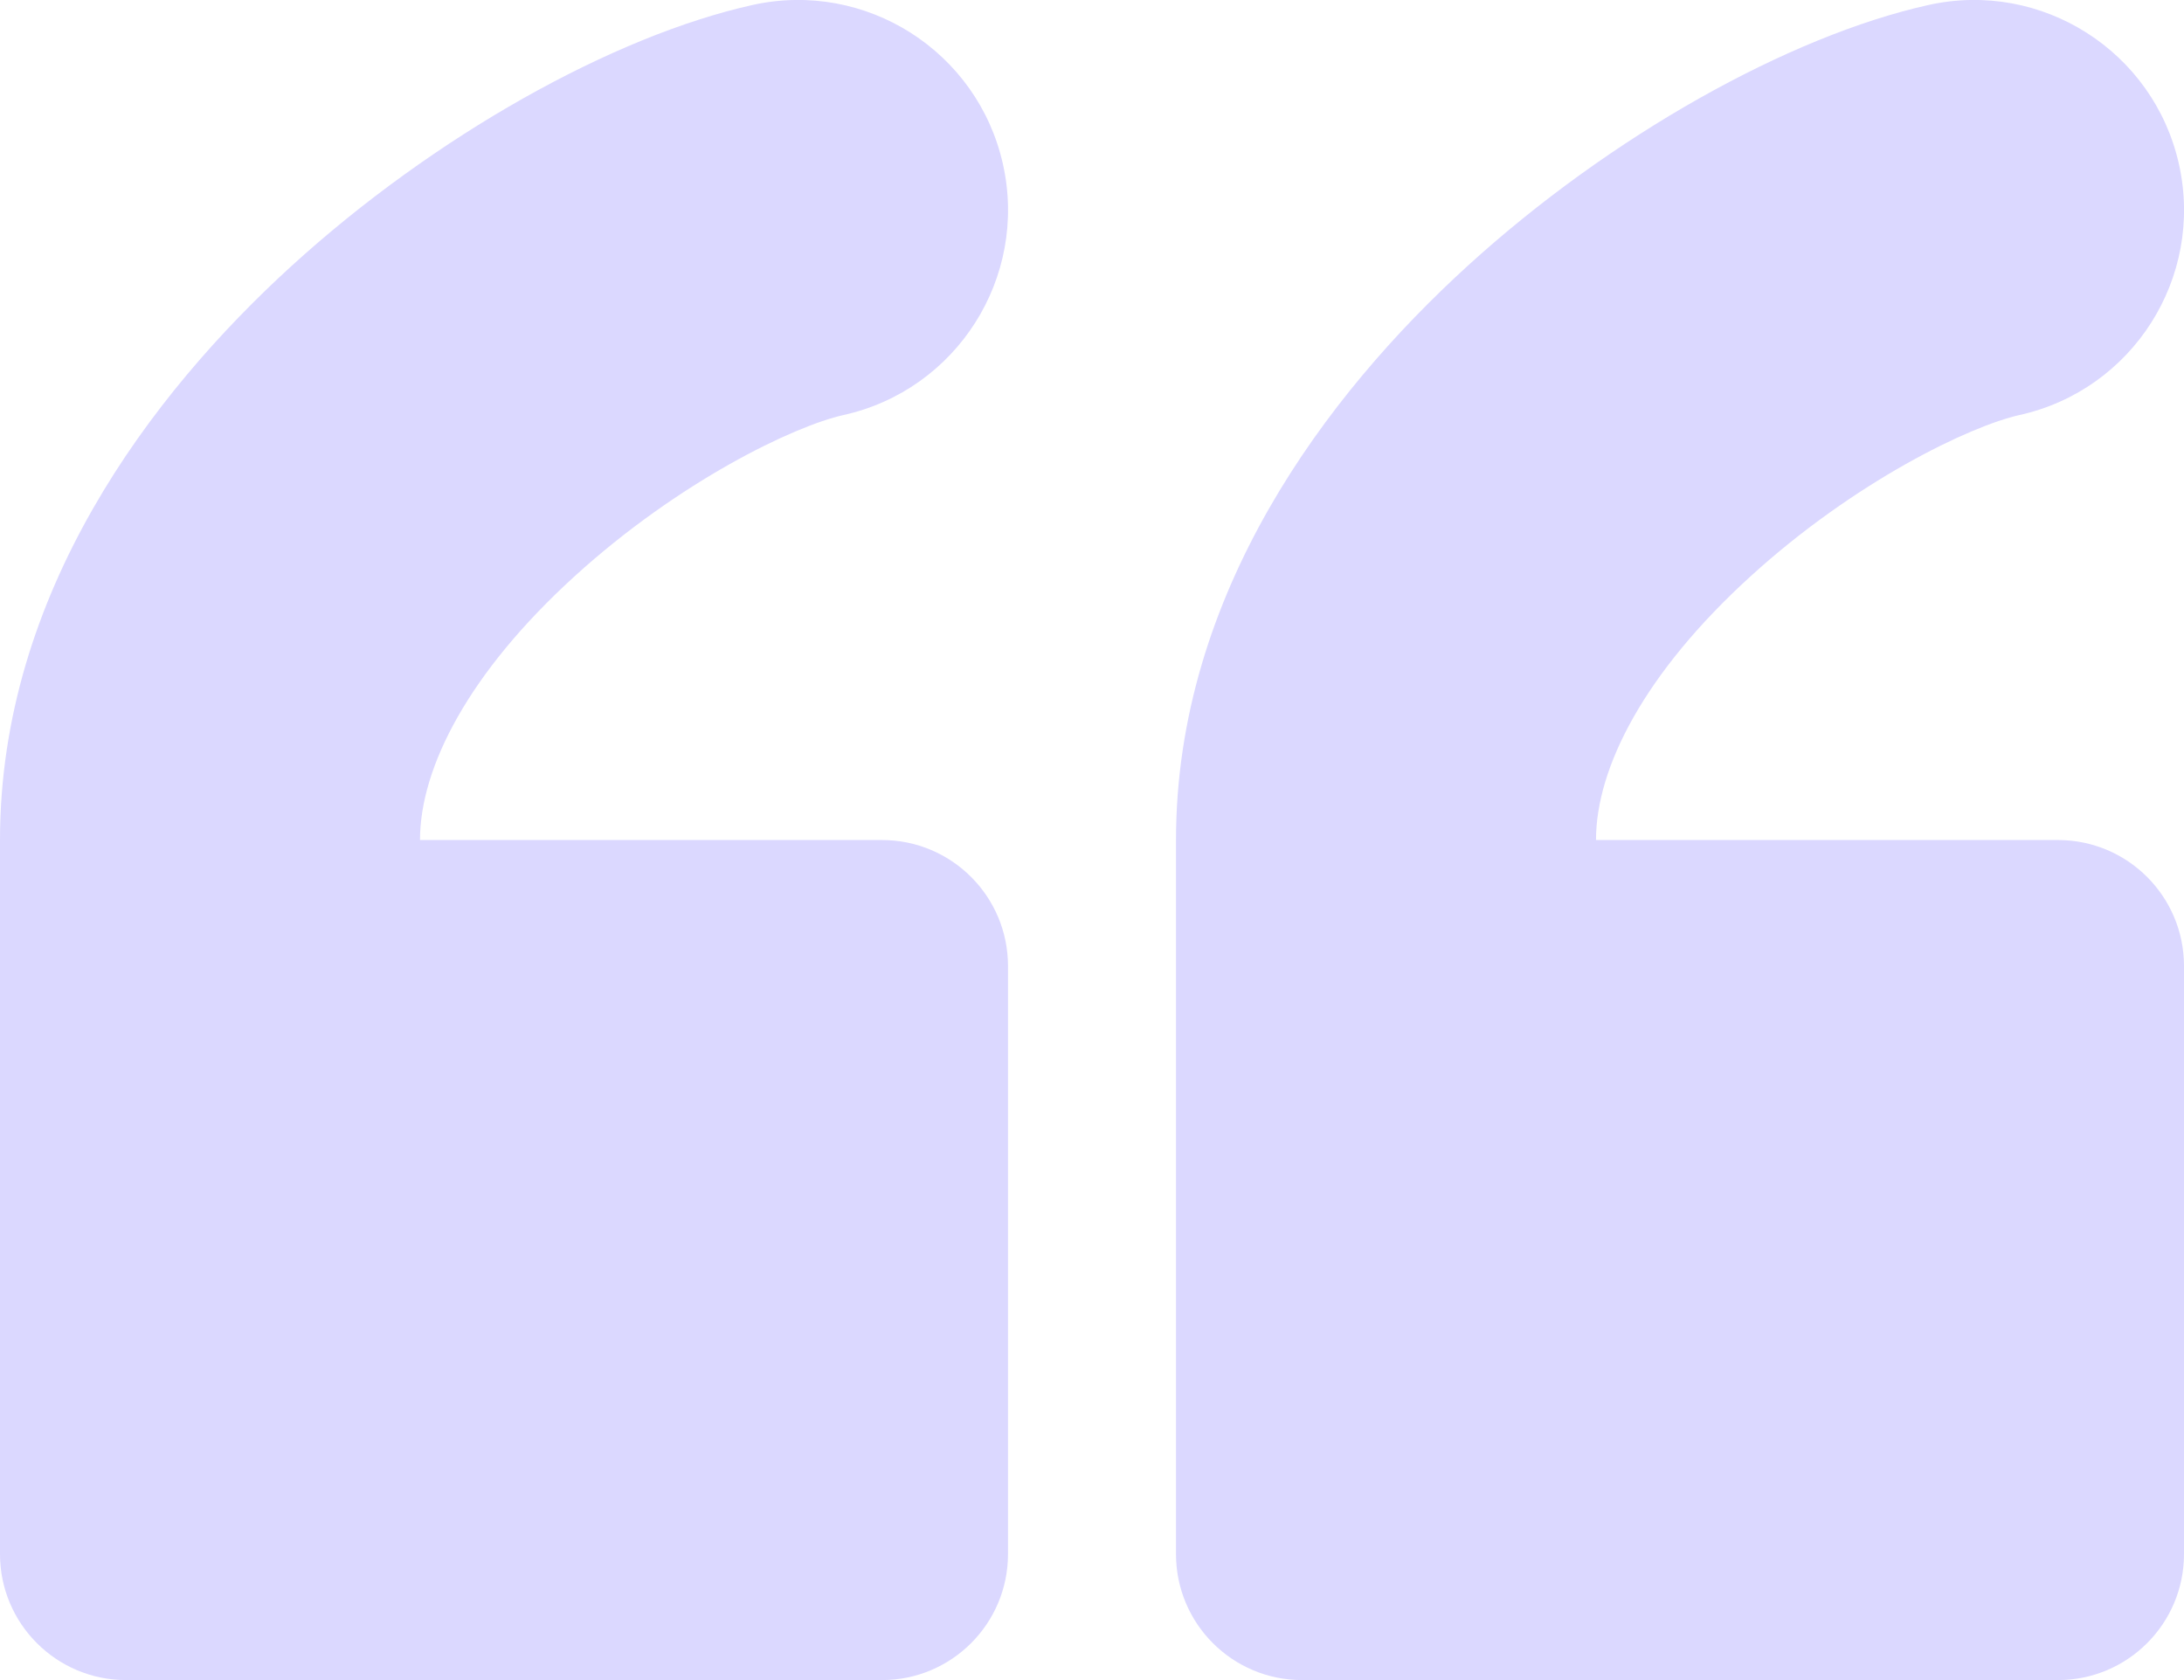
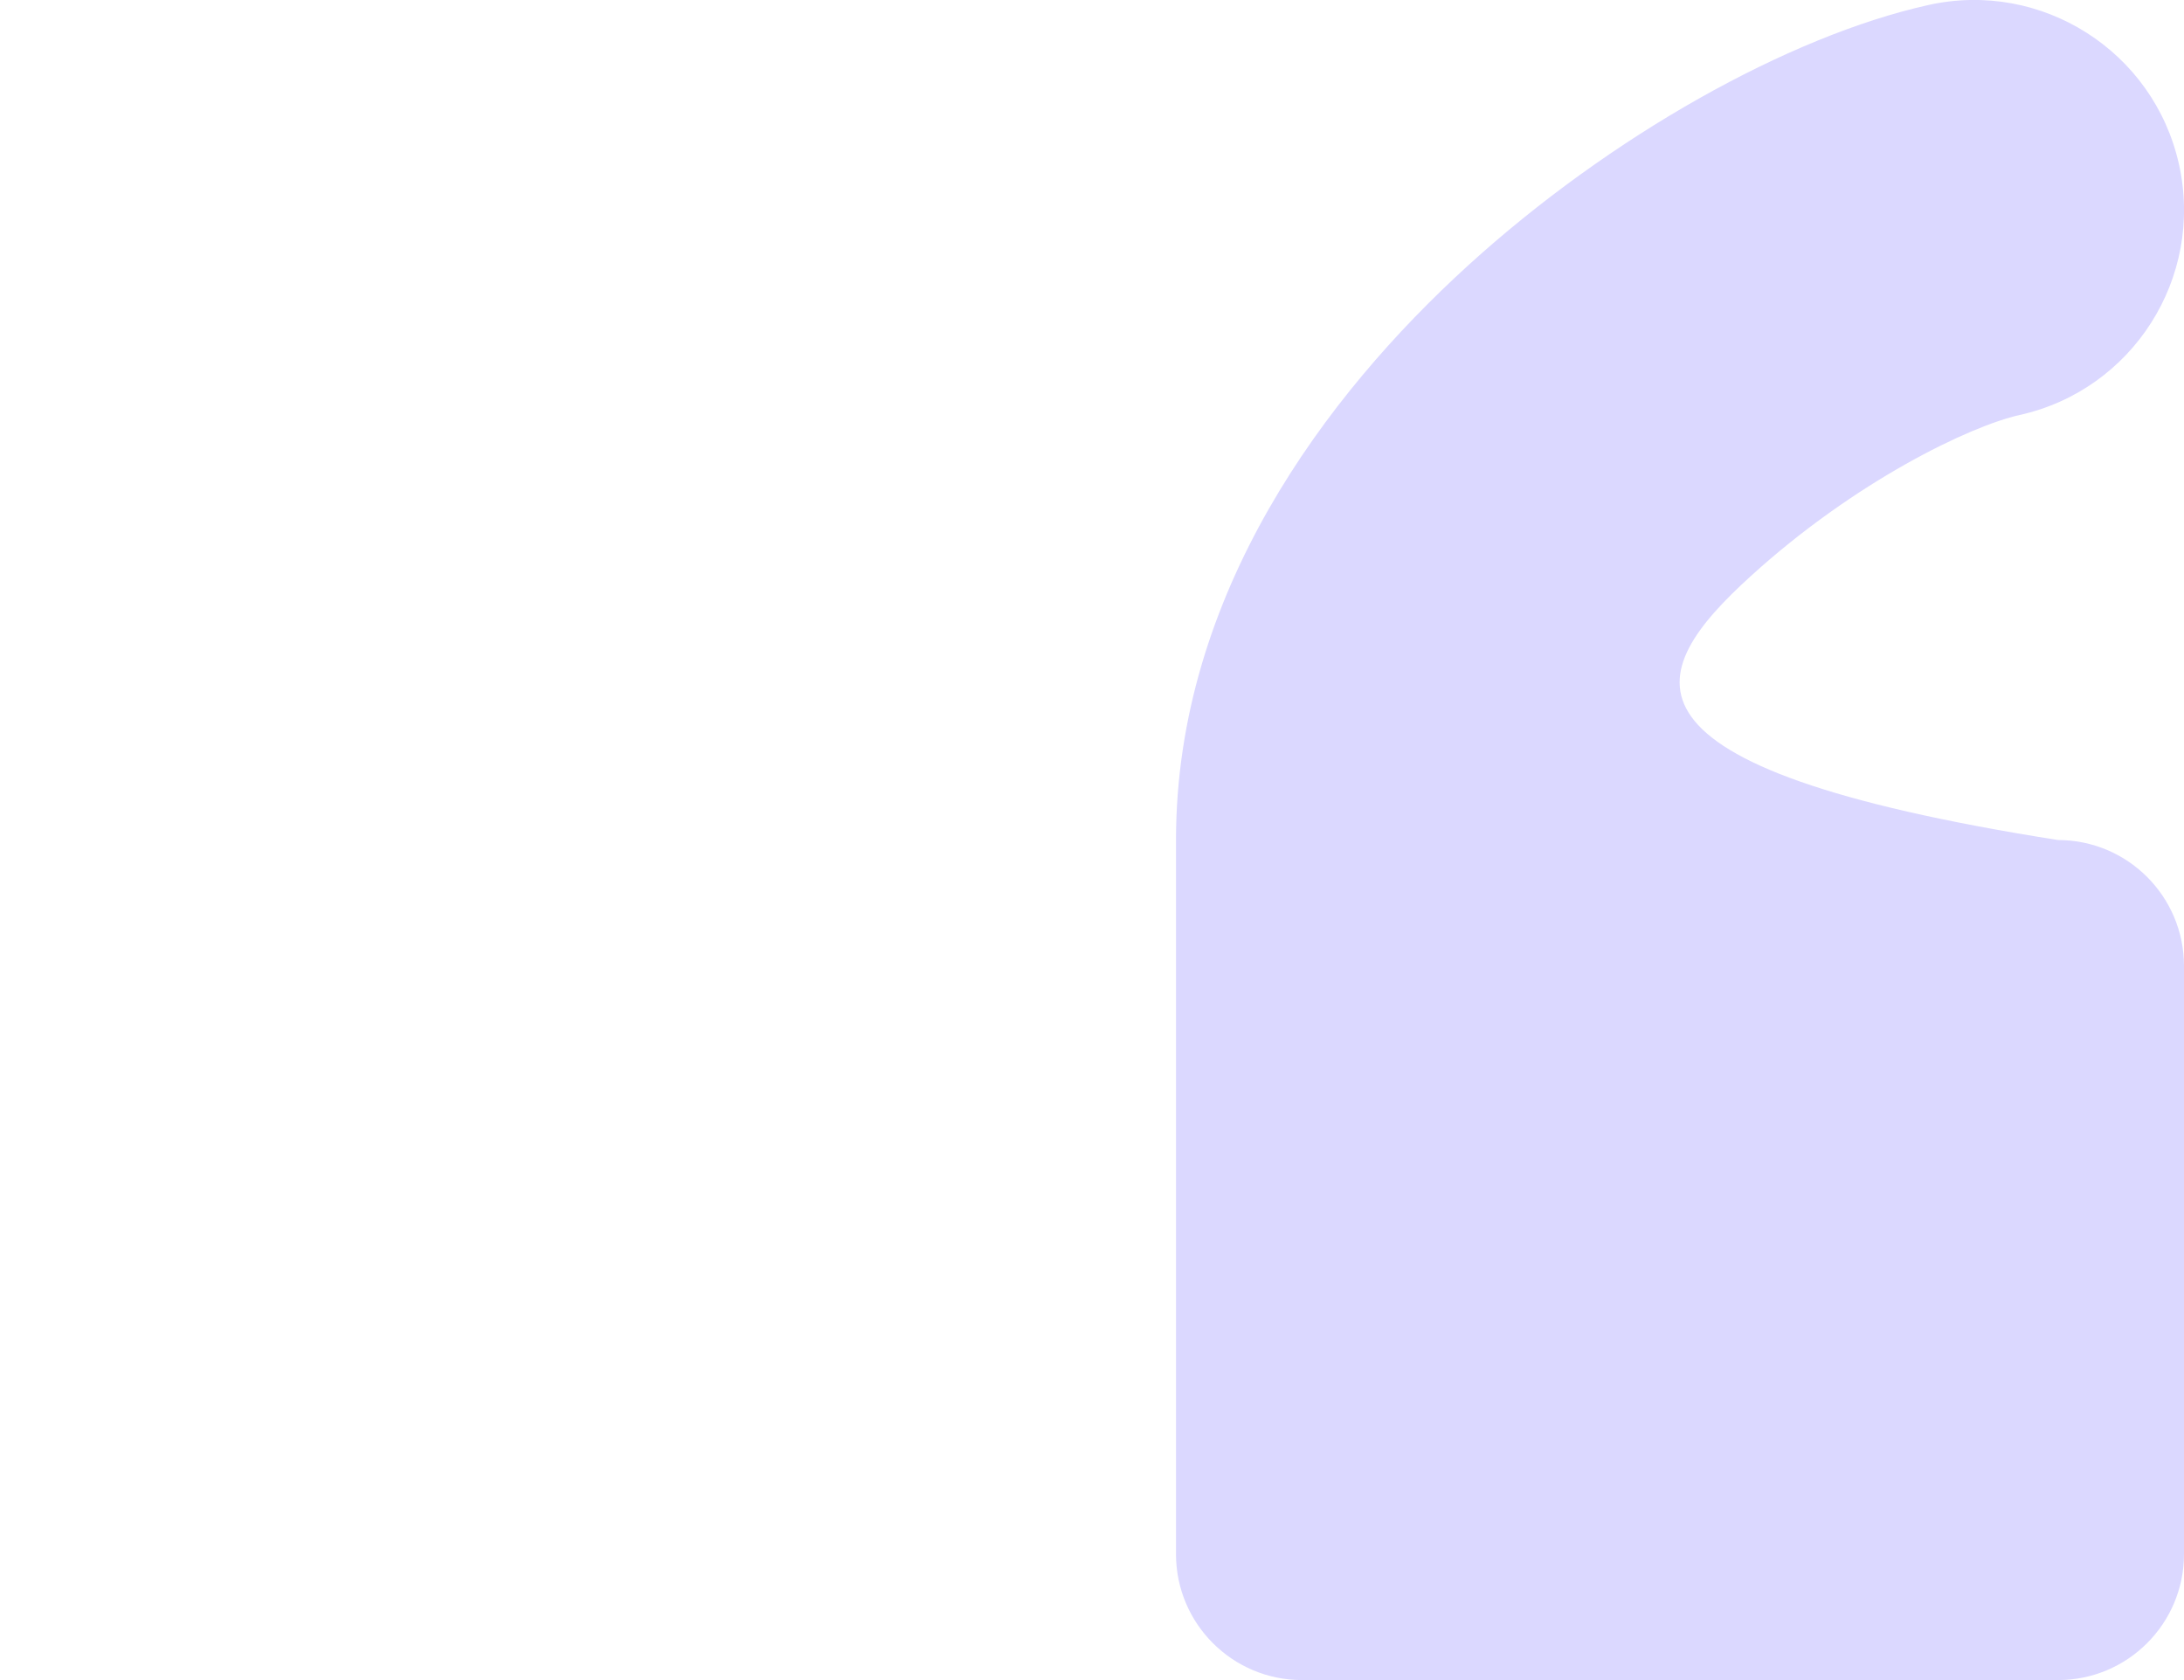
<svg xmlns="http://www.w3.org/2000/svg" width="52" height="40" viewBox="0 0 52 40" fill="none">
-   <path fill-rule="evenodd" clip-rule="evenodd" d="M20.085 9.881C22.78 9.282 24.48 6.611 23.881 3.915C23.282 1.22 20.611 -0.48 17.915 0.119C14.595 0.857 10.338 3.239 6.946 6.328C3.583 9.391 3.88314e-05 14.134 0 20C0 20 0 20 0 20V37C0 38.657 1.343 40 3 40H21C22.657 40 24 38.657 24 37V23C24 21.343 22.657 20 21 20H10C10 18.266 11.167 16.009 13.679 13.722C16.162 11.461 18.905 10.143 20.085 9.881Z" fill="#DBD8FF" />
-   <path fill-rule="evenodd" clip-rule="evenodd" d="M48.085 9.881C50.78 9.282 52.48 6.611 51.881 3.915C51.282 1.22 48.611 -0.48 45.915 0.119C42.595 0.857 38.338 3.239 34.946 6.328C31.583 9.391 28 14.134 28 20C28 20 28 20 28 20V37C28 38.657 29.343 40 31 40H49C50.657 40 52 38.657 52 37V23C52 21.343 50.657 20 49 20H38C38 18.266 39.167 16.009 41.679 13.722C44.162 11.461 46.905 10.143 48.085 9.881Z" fill="#DBD8FF" />
+   <path fill-rule="evenodd" clip-rule="evenodd" d="M48.085 9.881C50.78 9.282 52.48 6.611 51.881 3.915C51.282 1.22 48.611 -0.48 45.915 0.119C42.595 0.857 38.338 3.239 34.946 6.328C31.583 9.391 28 14.134 28 20C28 20 28 20 28 20V37C28 38.657 29.343 40 31 40H49C50.657 40 52 38.657 52 37V23C52 21.343 50.657 20 49 20C38 18.266 39.167 16.009 41.679 13.722C44.162 11.461 46.905 10.143 48.085 9.881Z" fill="#DBD8FF" />
</svg>